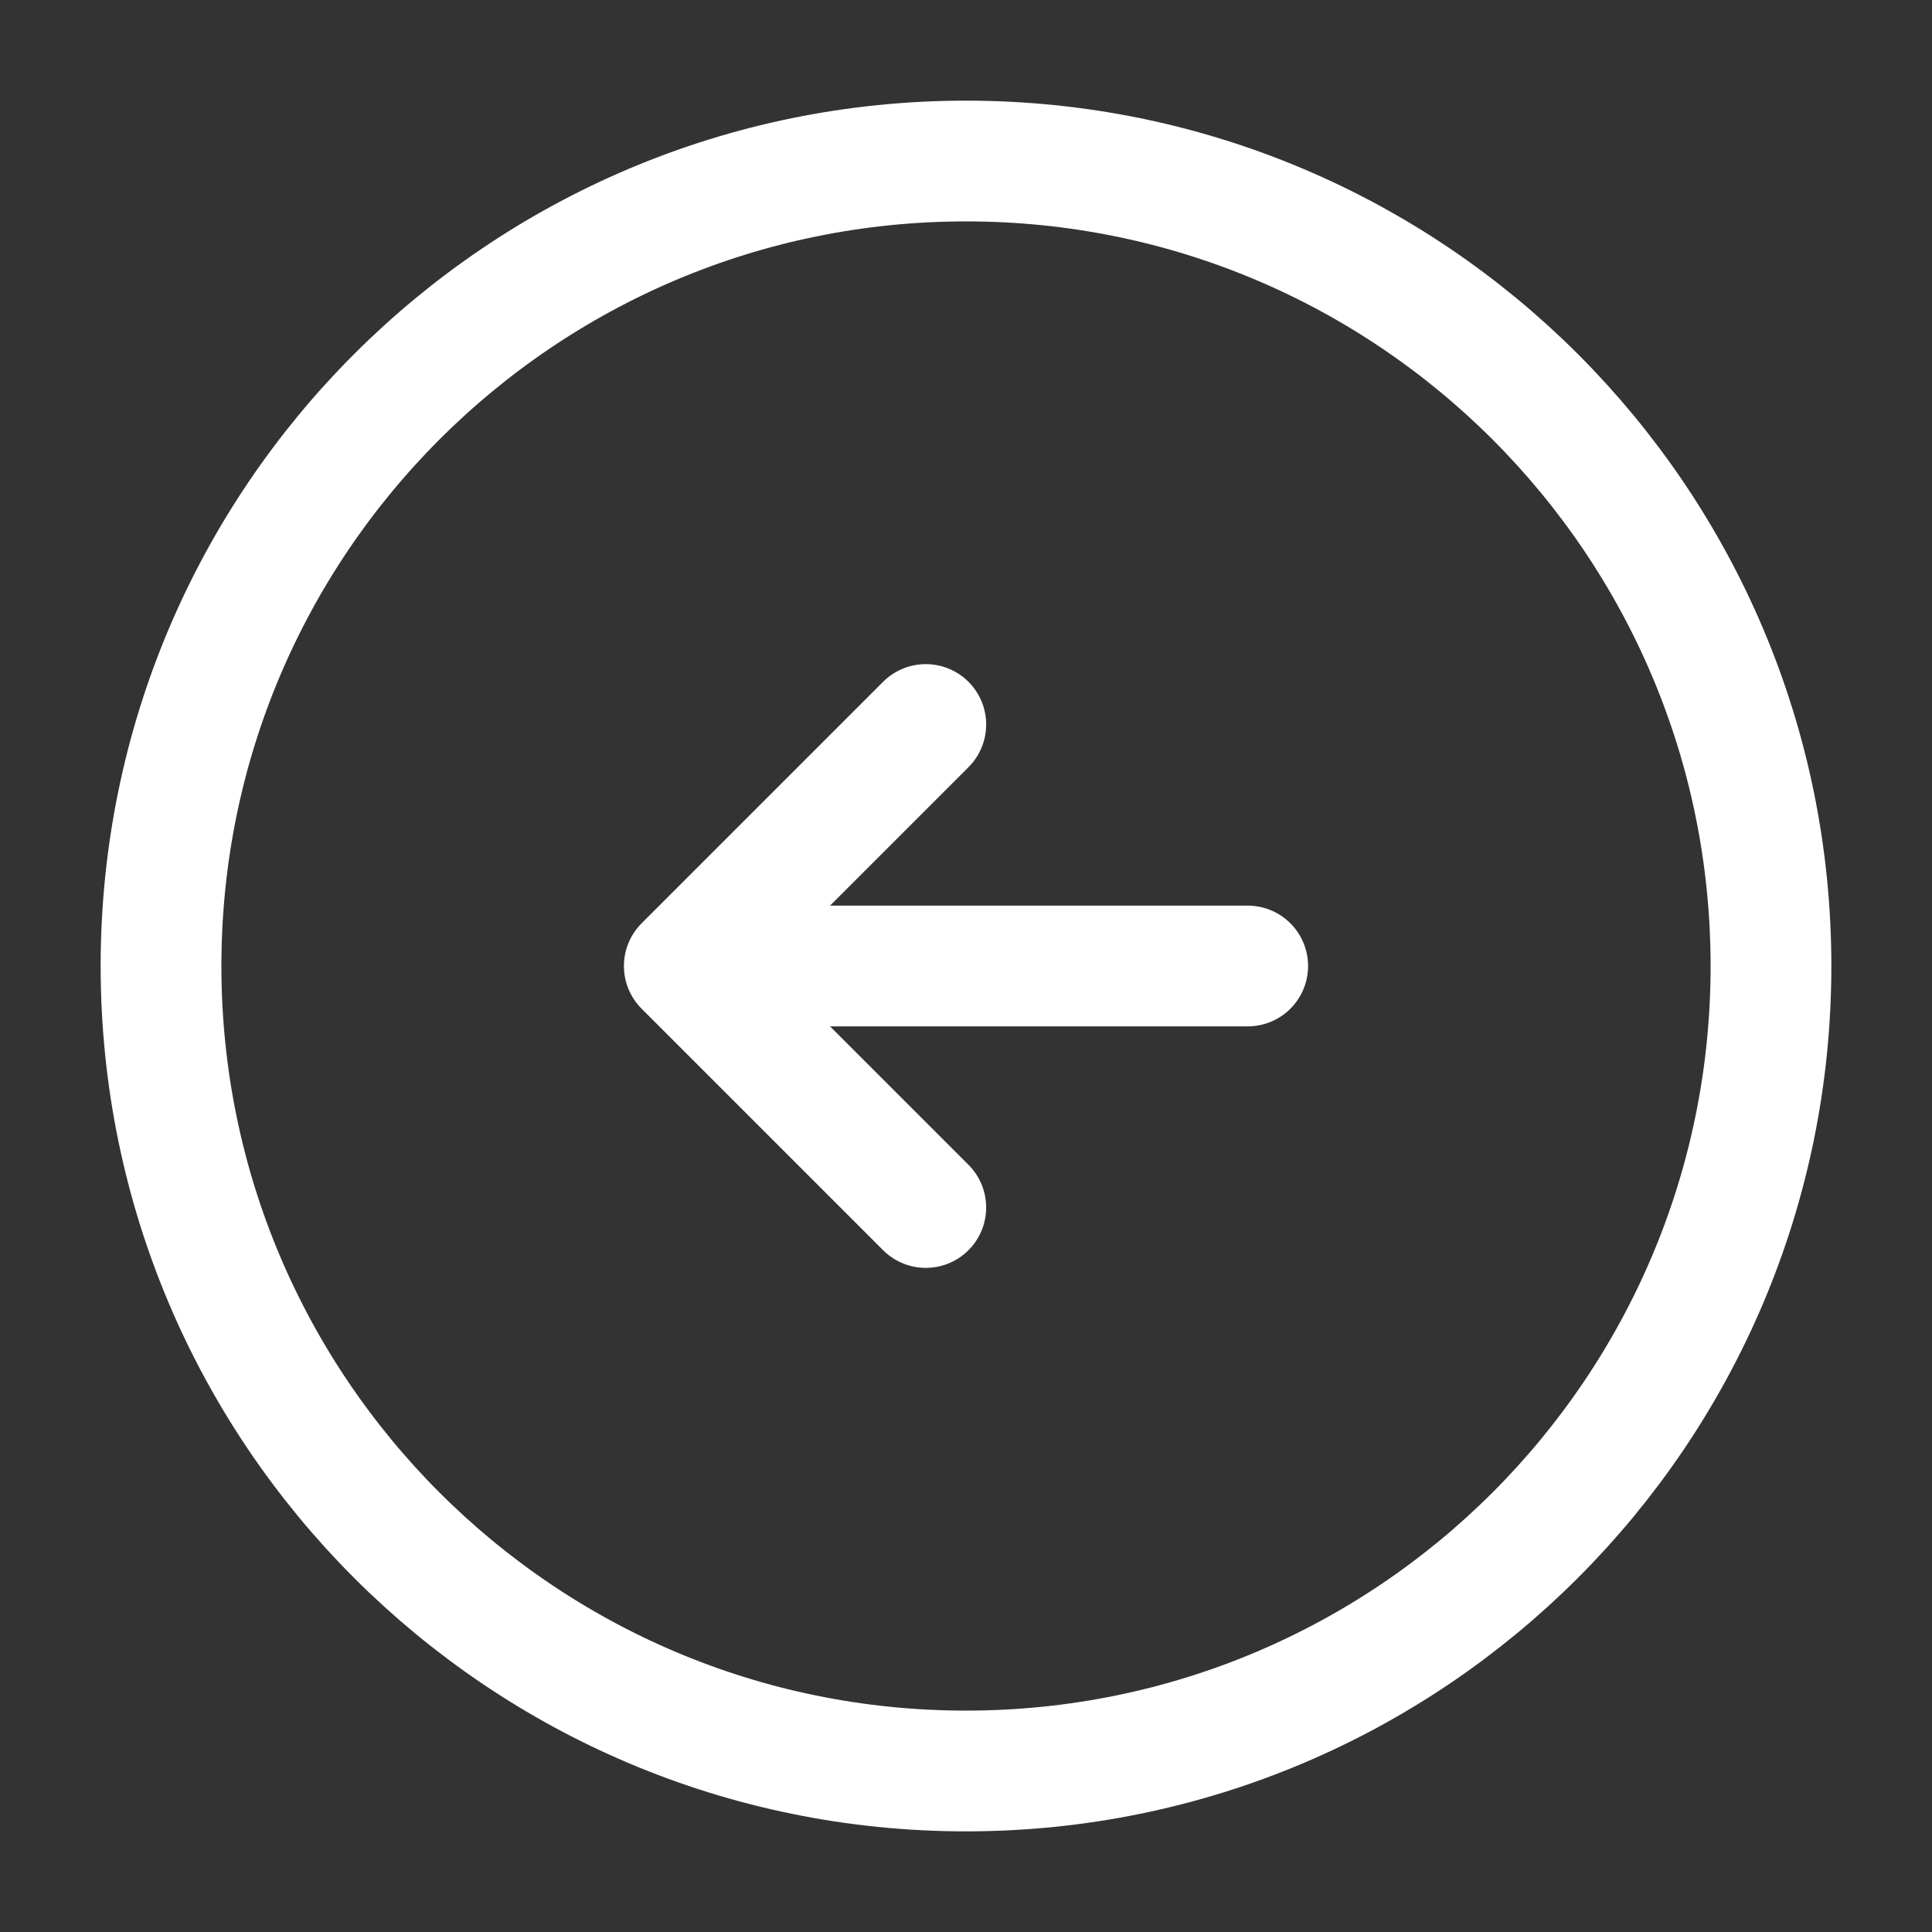
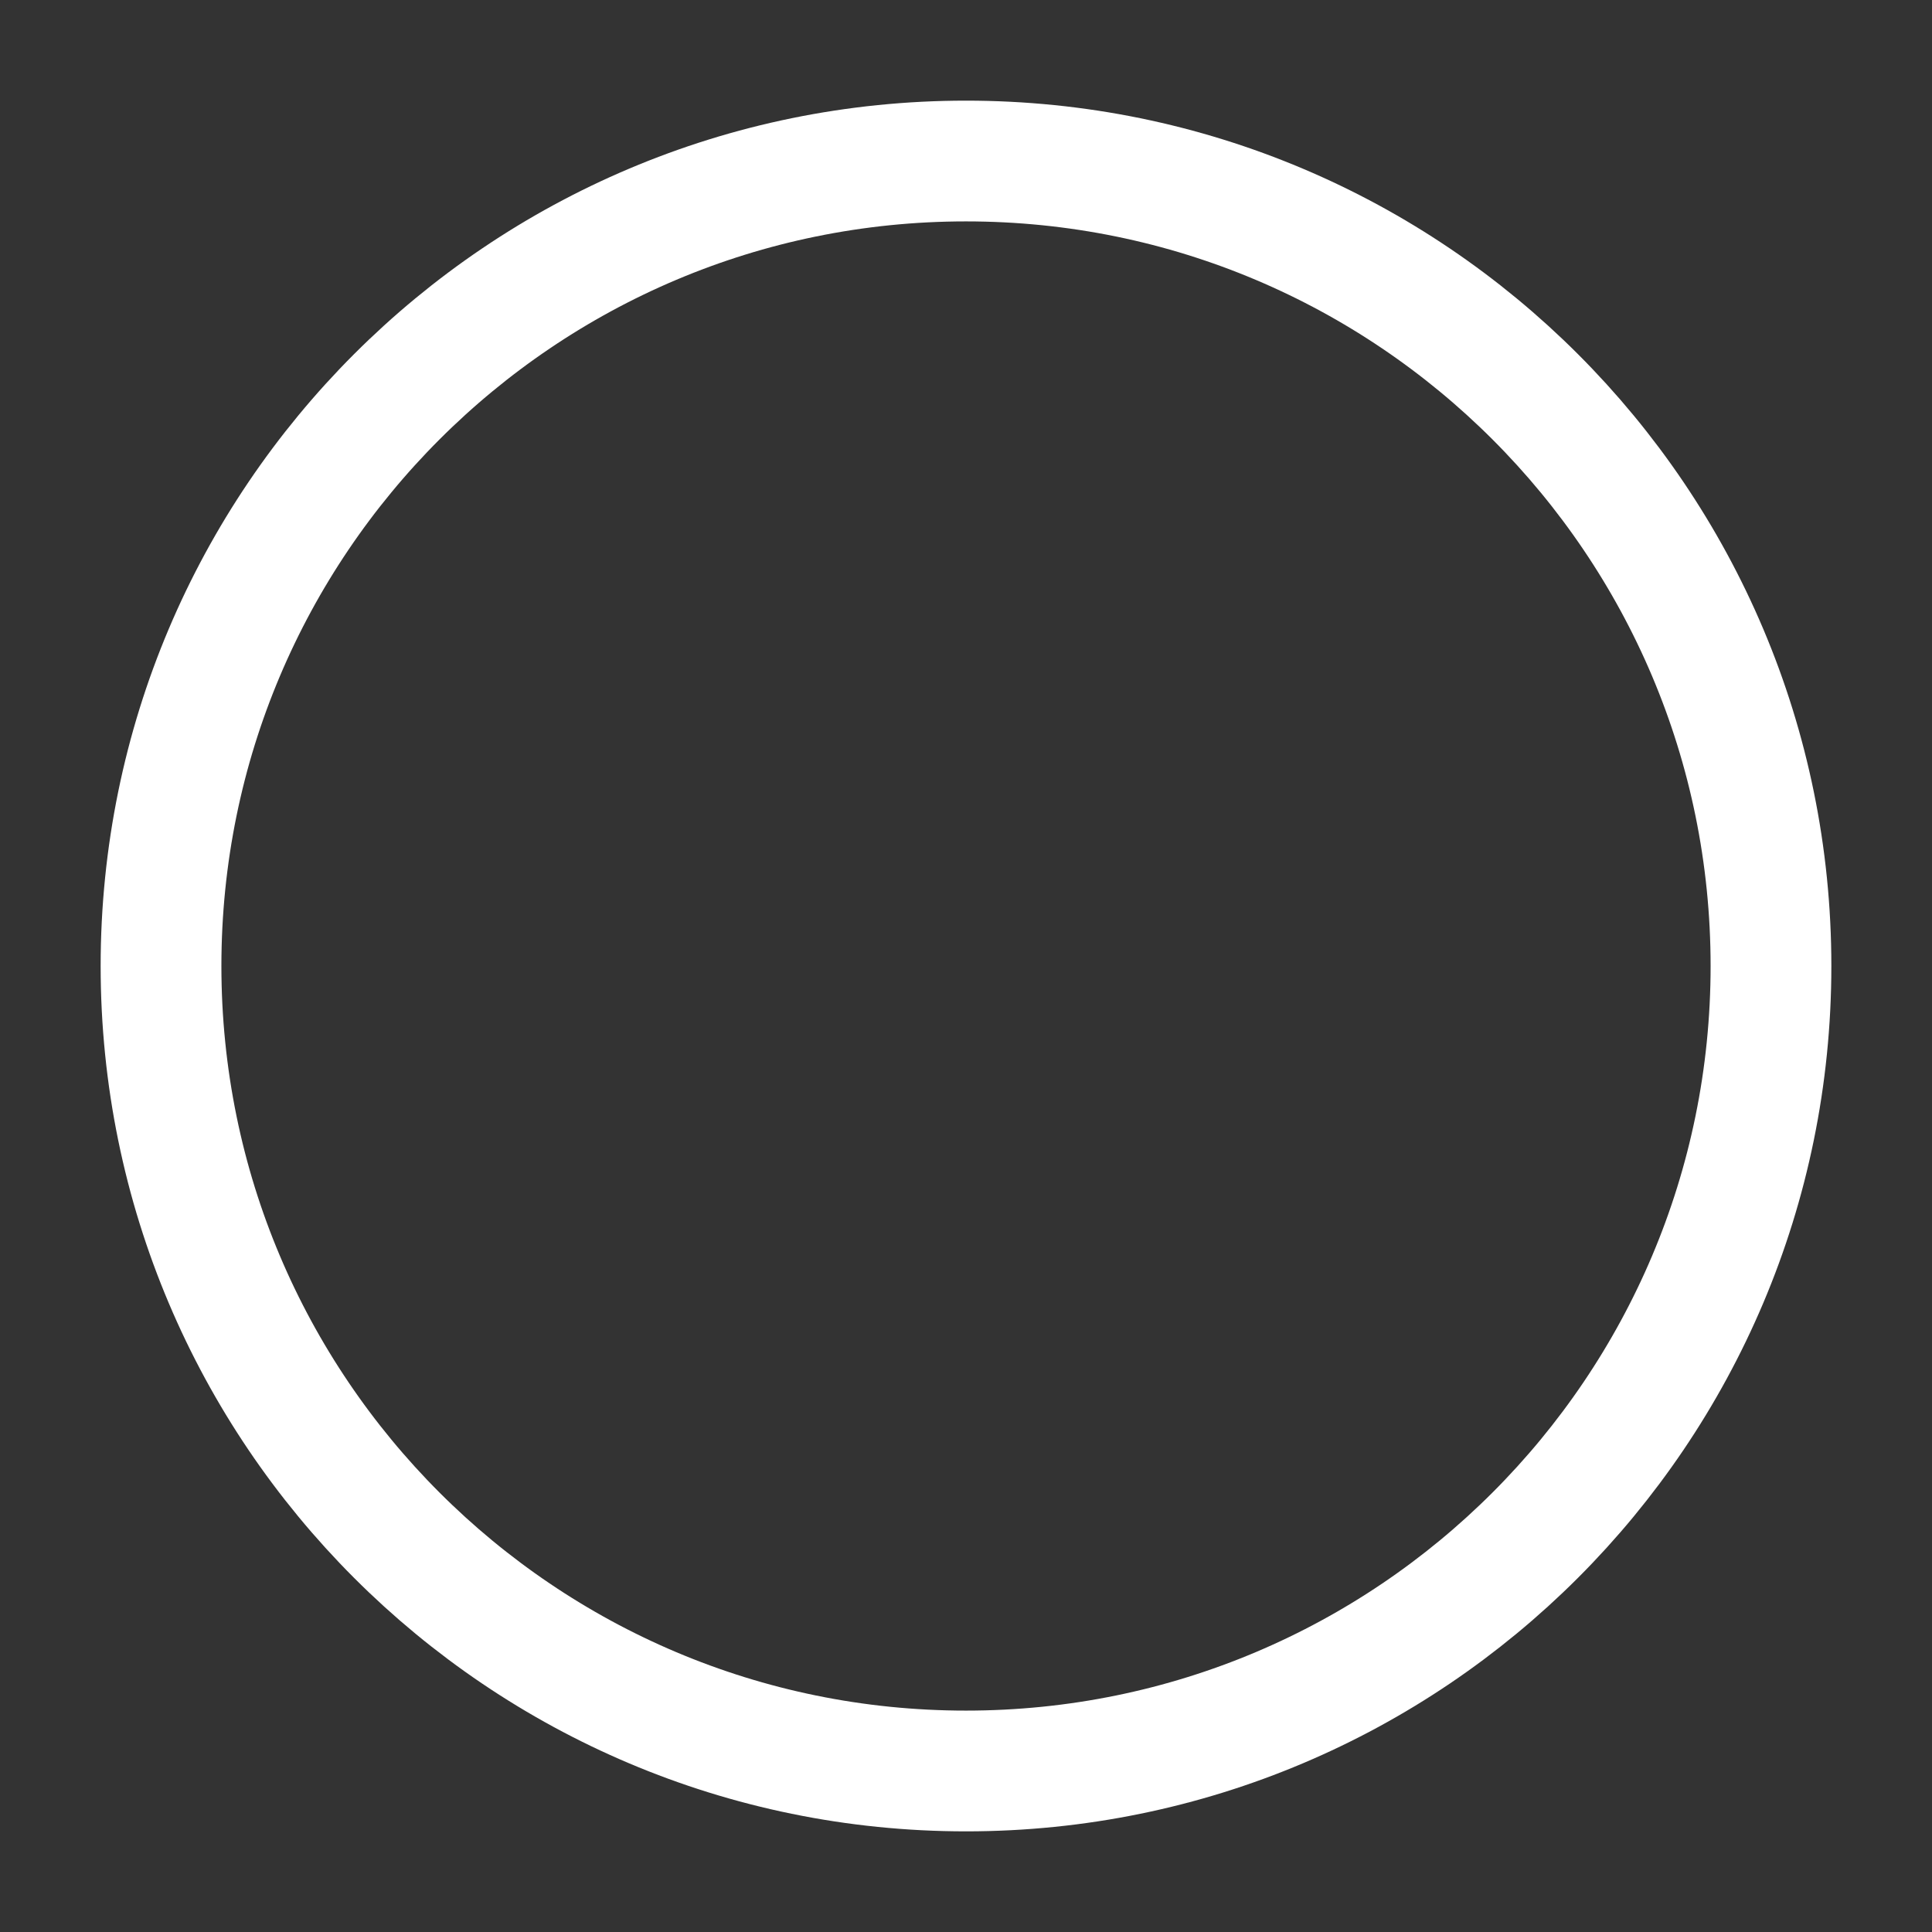
<svg xmlns="http://www.w3.org/2000/svg" width="32" height="32" viewBox="0 0 32 32" fill="none">
  <rect x="0" y="0" width="32" height="32" fill="#333333" stroke="none" />
  <path d="M16 29.333C23.364 29.333 29.333 23.364 29.333 16C29.333 8.636 23.364 2.667 16 2.667C8.636 2.667 2.667 8.636 2.667 16C2.667 23.364 8.636 29.333 16 29.333Z" stroke="white" stroke-width="2" stroke-linecap="round" stroke-linejoin="round" />
-   <path d="M20.666 16H12.666" stroke="white" stroke-width="2" stroke-linecap="round" stroke-linejoin="round" />
-   <path d="M15.334 12L11.334 16L15.334 20" stroke="white" stroke-width="2" stroke-linecap="round" stroke-linejoin="round" />
</svg>